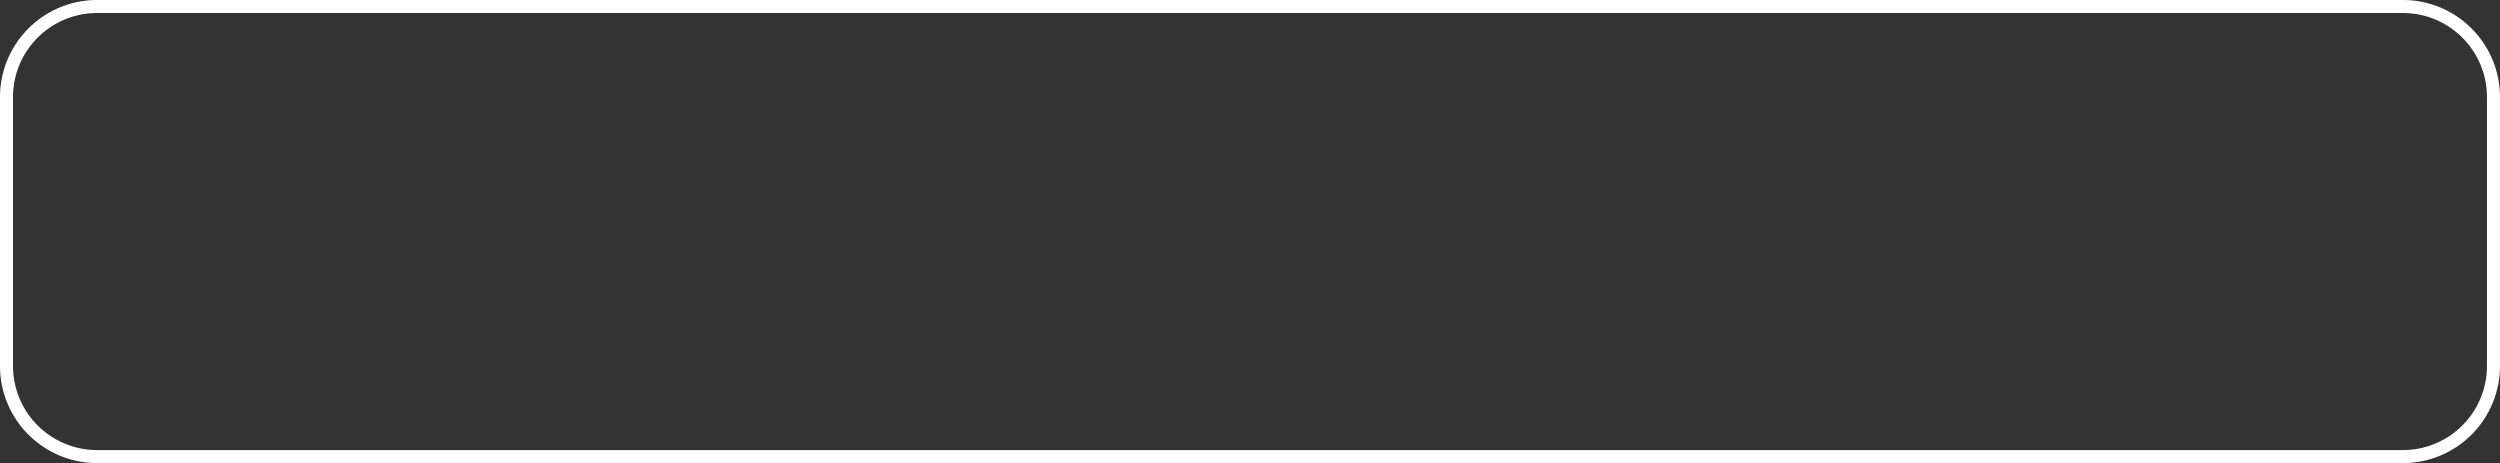
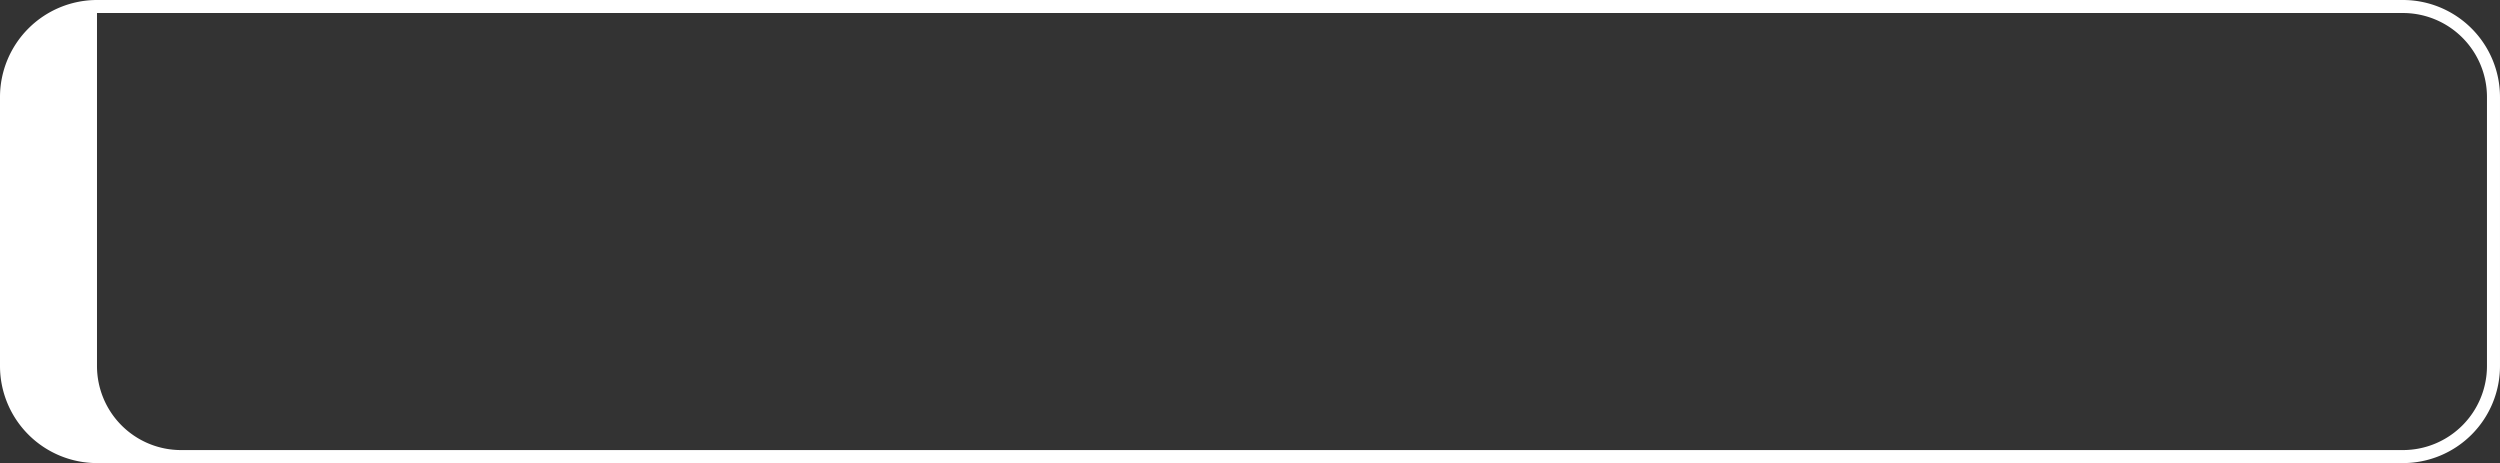
<svg xmlns="http://www.w3.org/2000/svg" fill="#000000" height="426.9" preserveAspectRatio="xMidYMid meet" version="1" viewBox="0.0 0.0 2304.6 426.9" width="2304.6" zoomAndPan="magnify">
  <rect x="0.0" y="0.0" width="2304.6" height="426.9" fill="#333333" stroke="none" />
  <g data-name="Layer 2">
    <g data-name="Layer 1" id="change1_1">
-       <path d="M2215.19,426.89H89.41A89.51,89.51,0,0,1,0,337.49V89.41A89.51,89.51,0,0,1,89.41,0H2215.19a89.5,89.5,0,0,1,89.4,89.41V337.49A89.5,89.5,0,0,1,2215.19,426.89ZM89.41,12A77.49,77.49,0,0,0,12,89.41V337.49a77.49,77.49,0,0,0,77.41,77.4H2215.19a77.49,77.49,0,0,0,77.4-77.4V89.41A77.49,77.49,0,0,0,2215.19,12Z" fill="#ffffff" />
+       <path d="M2215.19,426.89H89.41A89.51,89.51,0,0,1,0,337.49V89.41A89.51,89.51,0,0,1,89.41,0H2215.19a89.5,89.5,0,0,1,89.4,89.41V337.49A89.5,89.5,0,0,1,2215.19,426.89ZM89.41,12V337.49a77.49,77.49,0,0,0,77.41,77.4H2215.19a77.49,77.49,0,0,0,77.4-77.4V89.41A77.49,77.49,0,0,0,2215.19,12Z" fill="#ffffff" />
    </g>
  </g>
</svg>